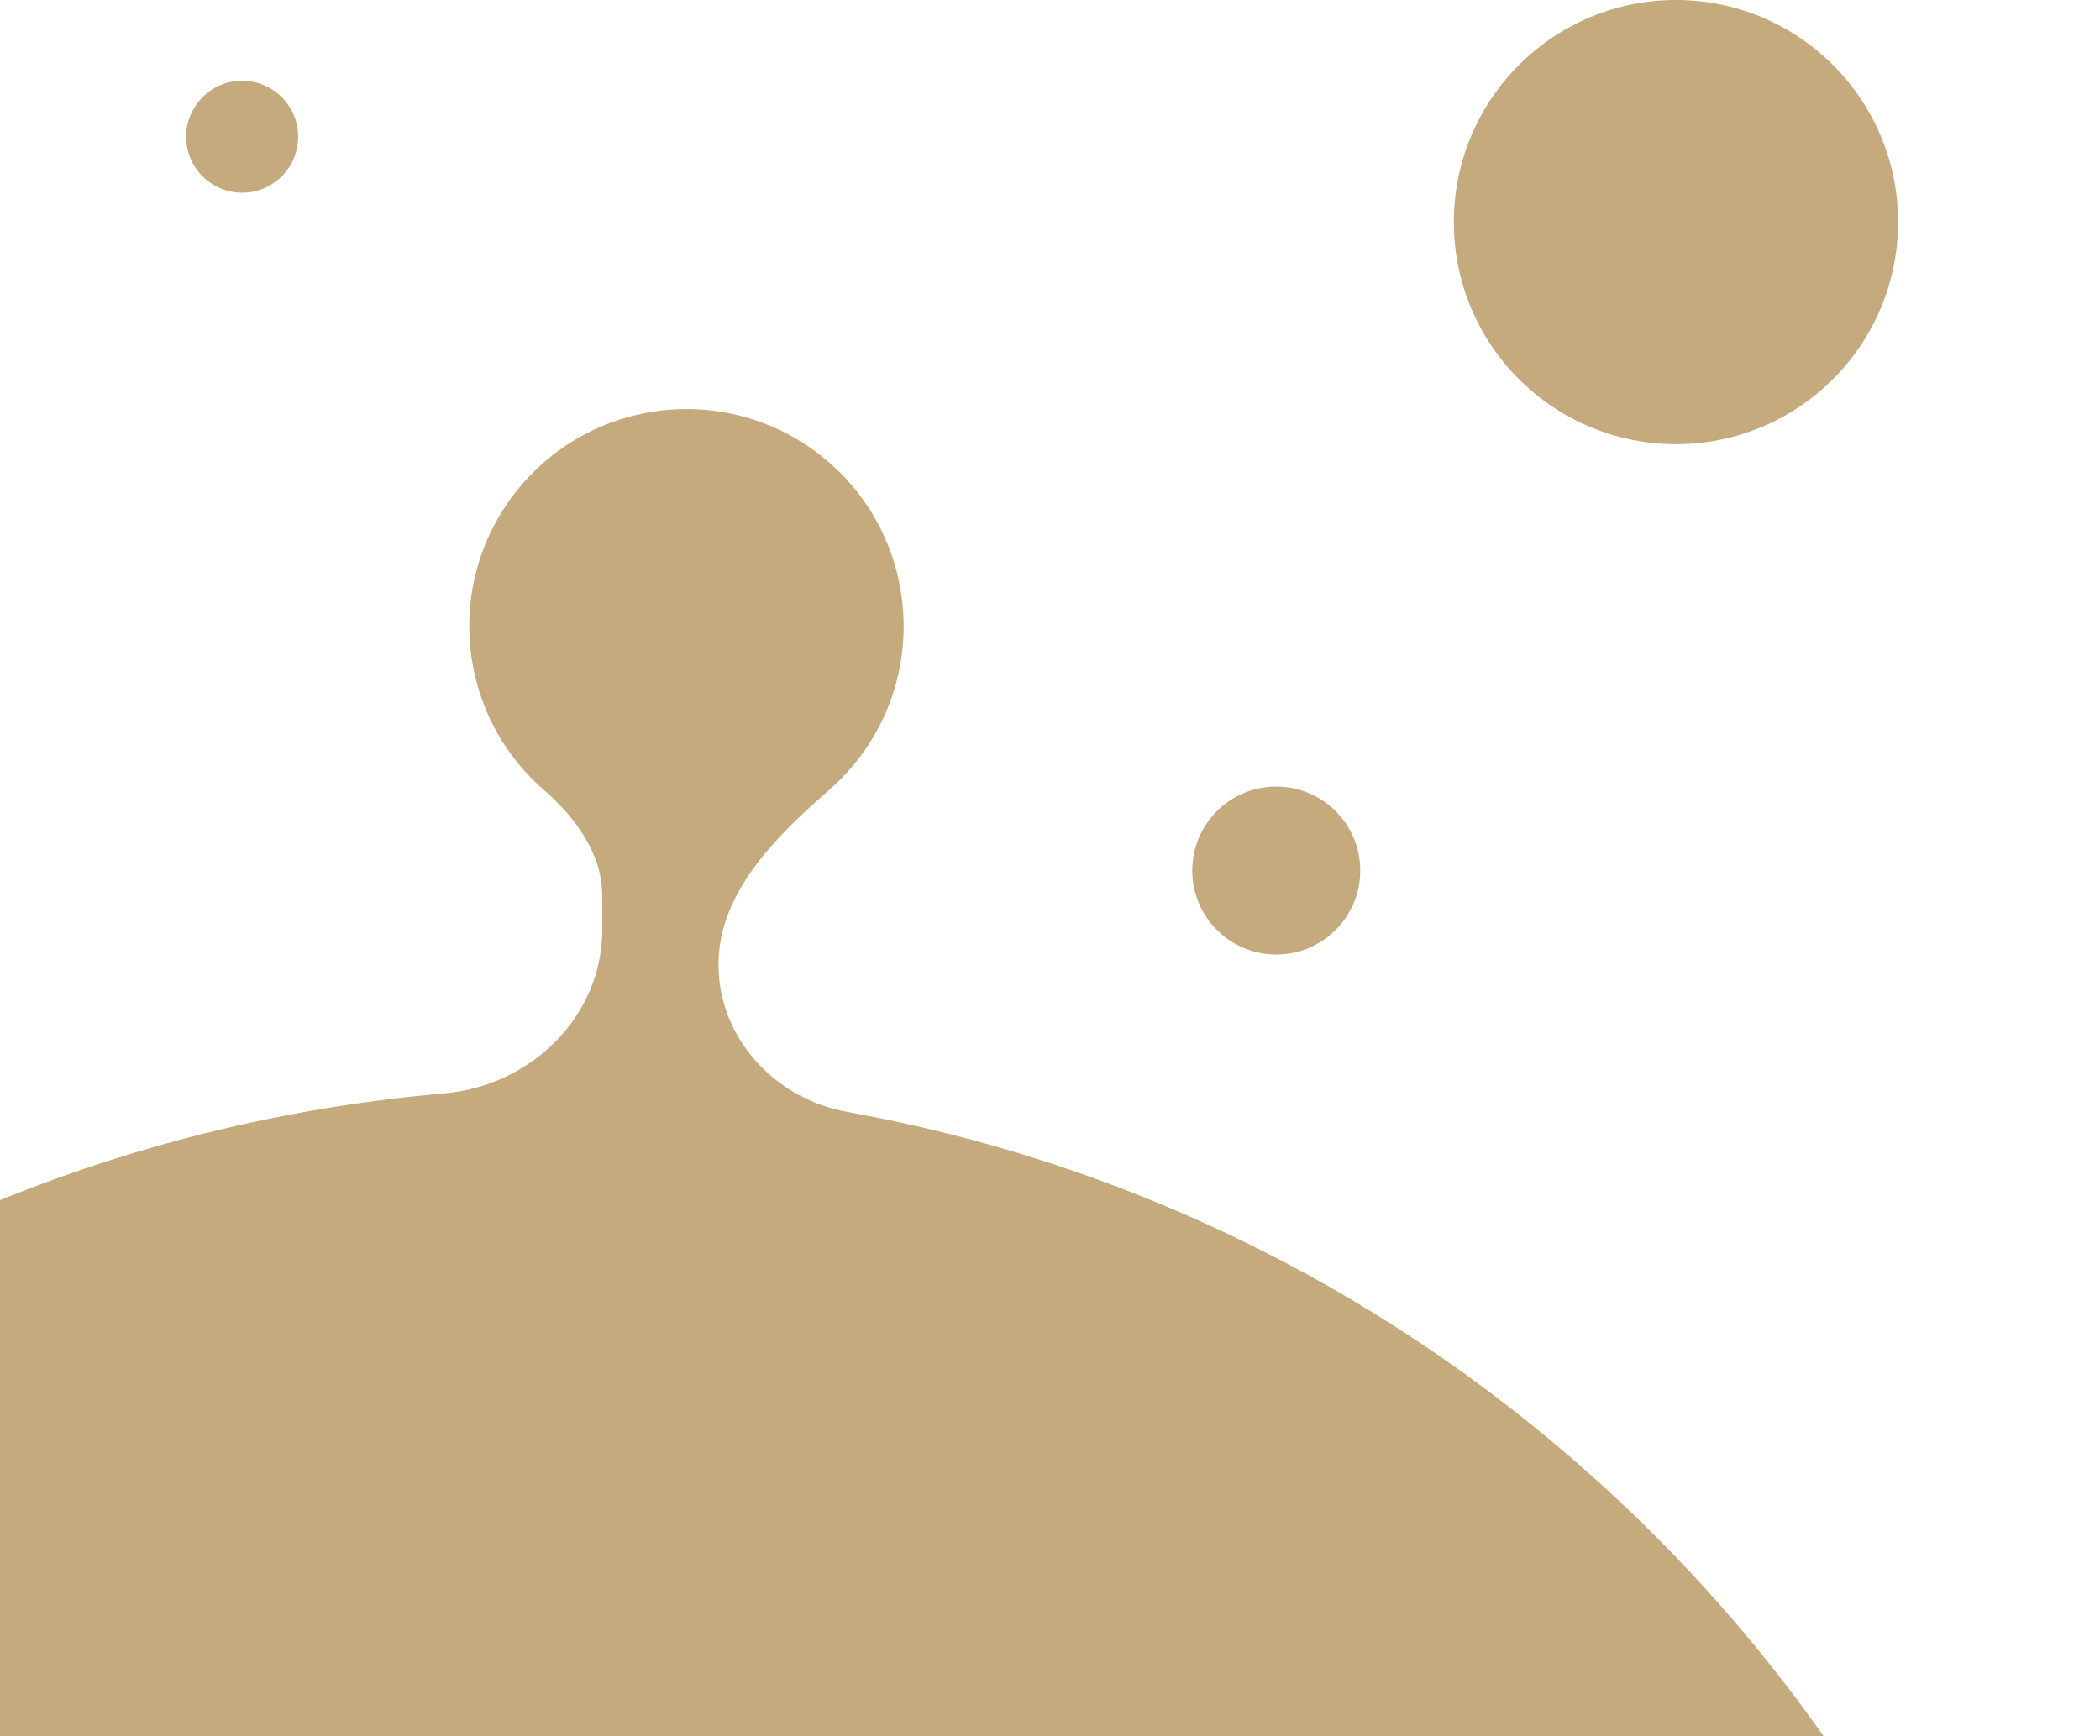
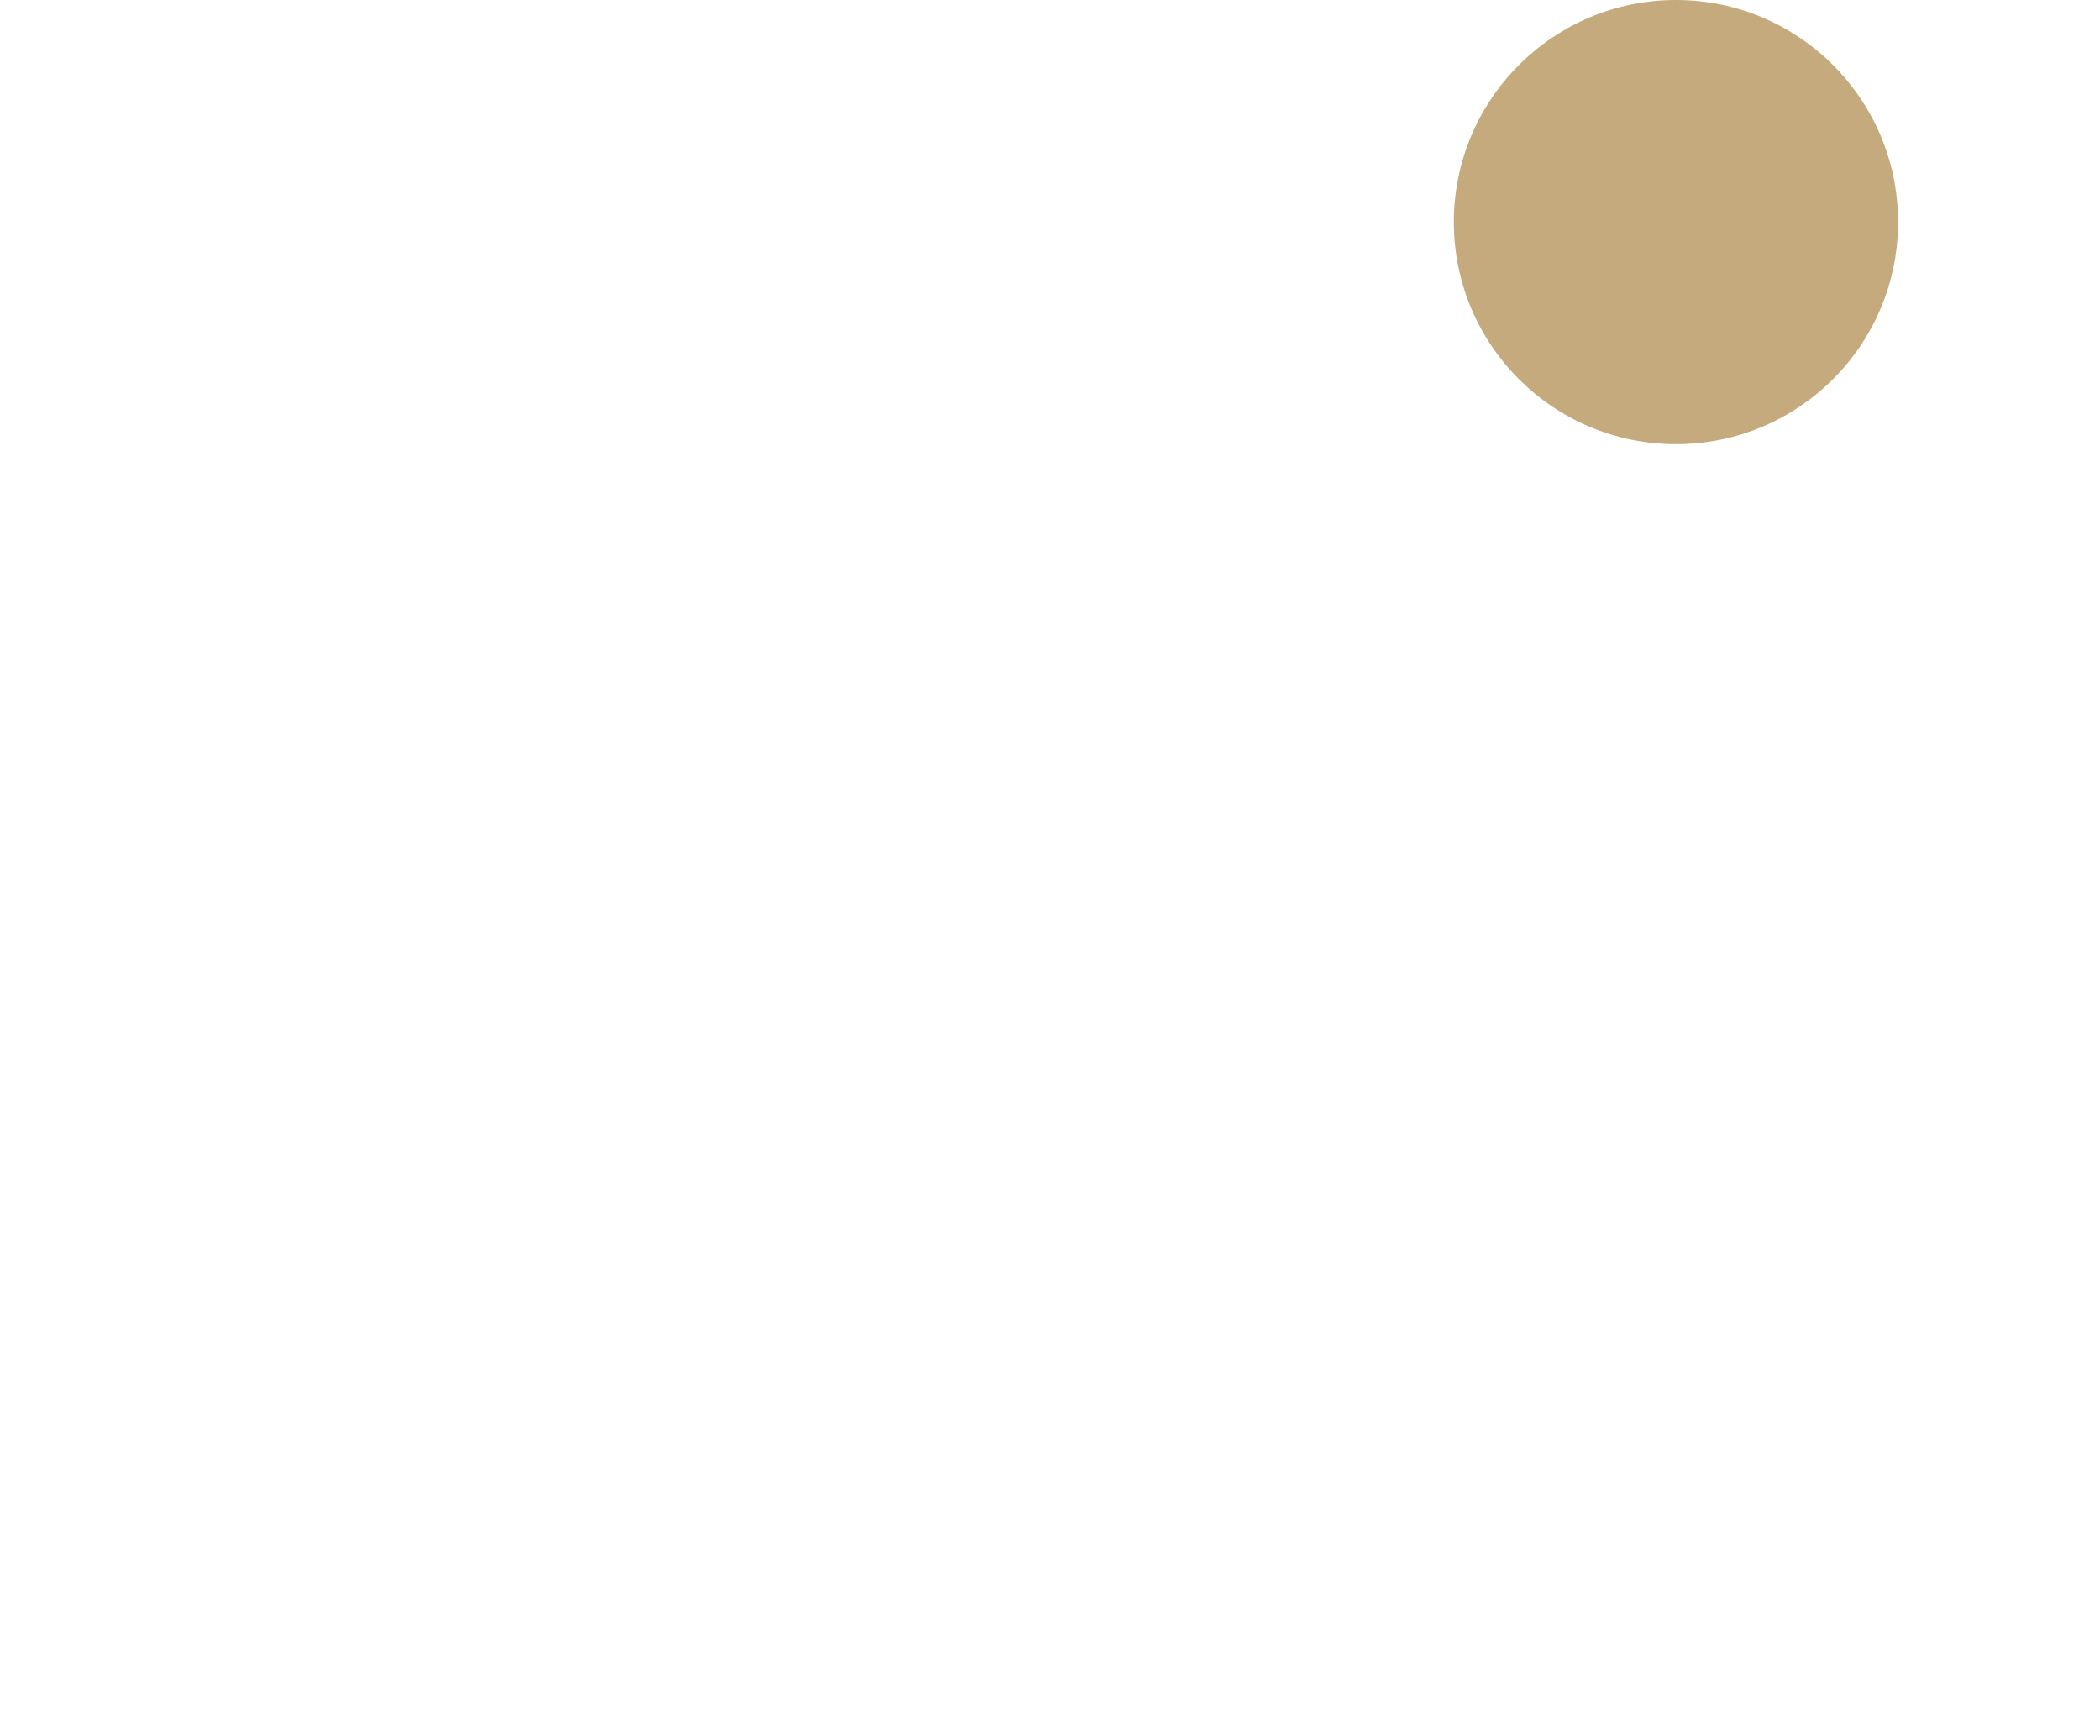
<svg xmlns="http://www.w3.org/2000/svg" width="104" height="86" viewBox="0 0 104 86" fill="none">
  <circle cx="83" cy="11" r="11" fill="#C4AA7D" />
-   <circle cx="63.205" cy="43.119" r="4.16" fill="#C4AA7D" />
-   <circle cx="11.992" cy="6.773" r="2.773" fill="#C4AA7D" />
-   <path d="M78.871 73.138C109.931 100.956 112.559 148.688 84.74 179.748C56.921 210.809 9.19 213.437 -21.871 185.618C-52.931 157.799 -55.559 110.067 -27.74 79.007C-14.398 64.11 3.526 55.753 21.993 54.159C26.291 53.788 29.835 50.347 29.826 46.033L29.823 44.341C29.819 42.273 28.496 40.488 26.936 39.13C22.455 35.231 21.984 28.437 25.884 23.956C29.784 19.476 36.577 19.005 41.058 22.904C45.539 26.804 46.01 33.597 42.11 38.078C41.778 38.46 41.425 38.812 41.054 39.136C38.405 41.444 35.574 44.264 35.581 47.777C35.587 51.423 38.374 54.431 41.962 55.077C55.255 57.473 68.071 63.465 78.871 73.138Z" fill="#C4AA7D" />
</svg>